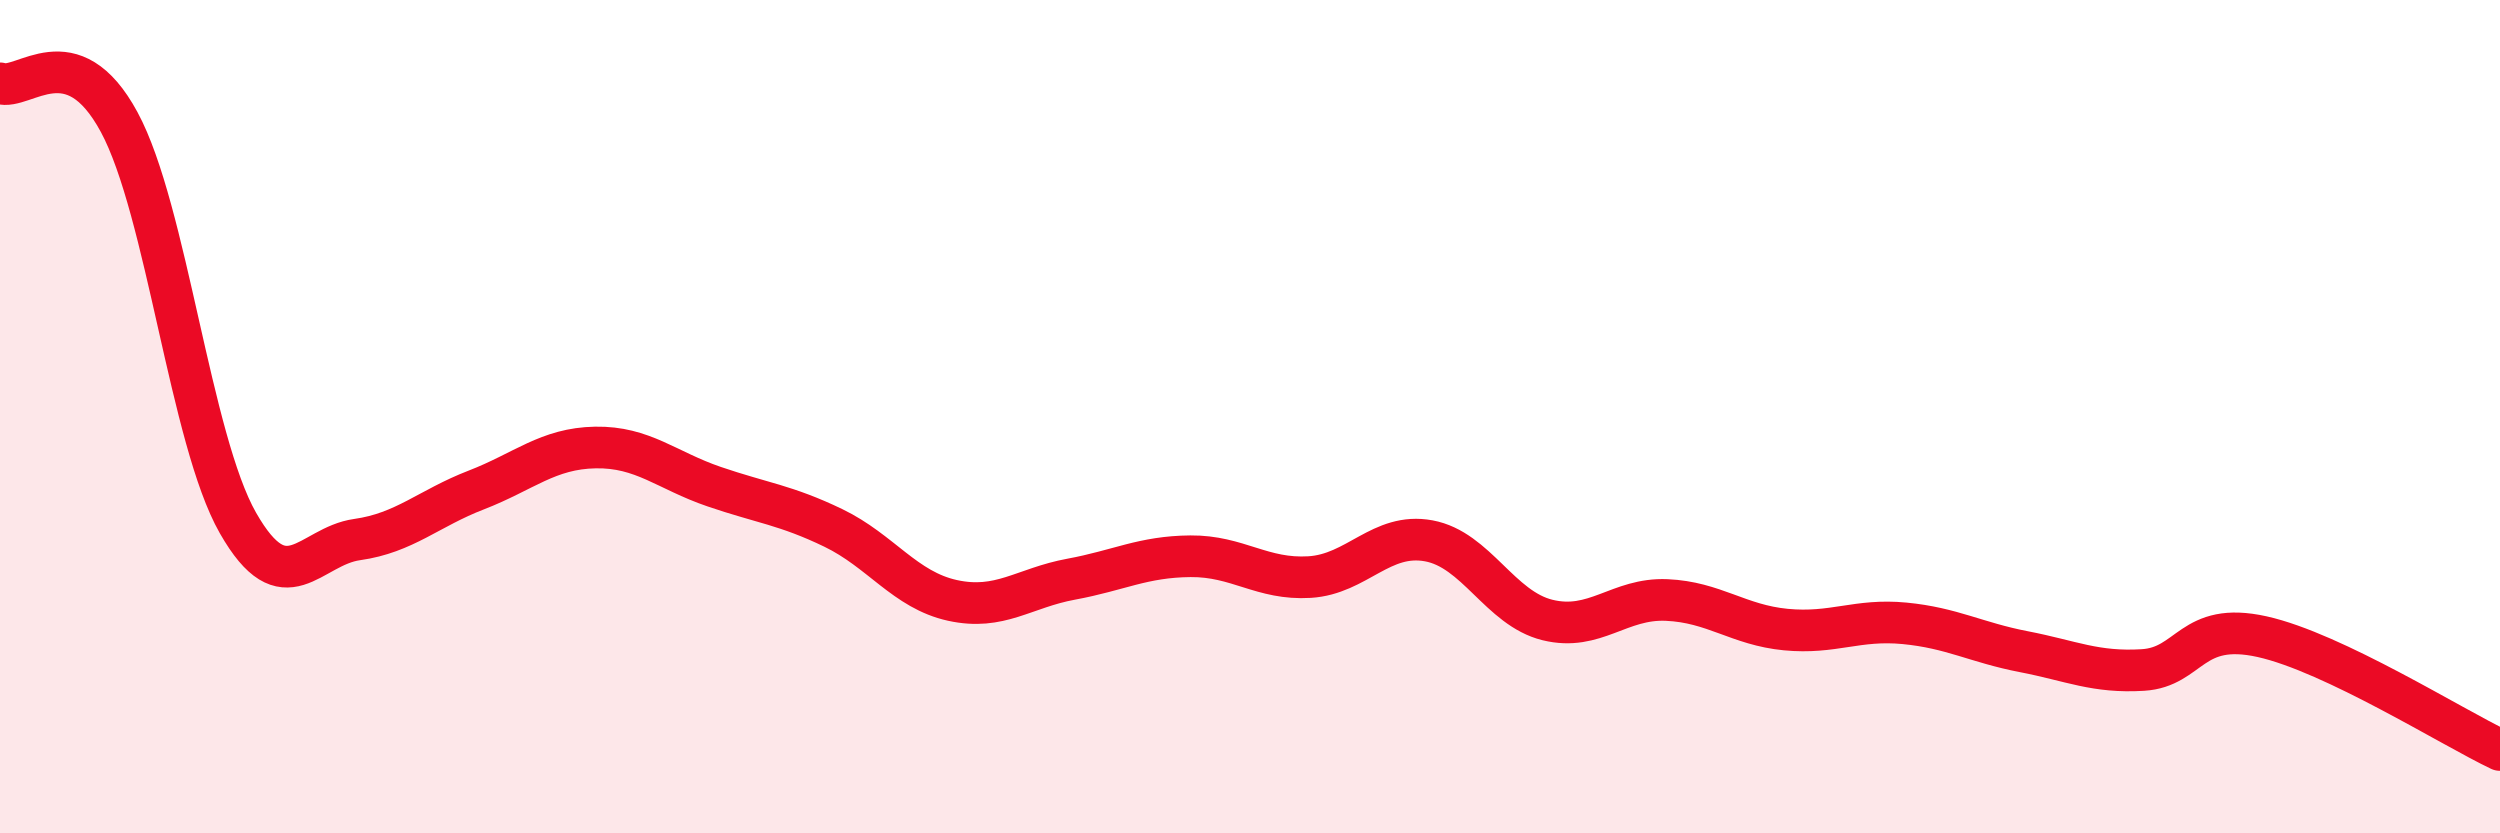
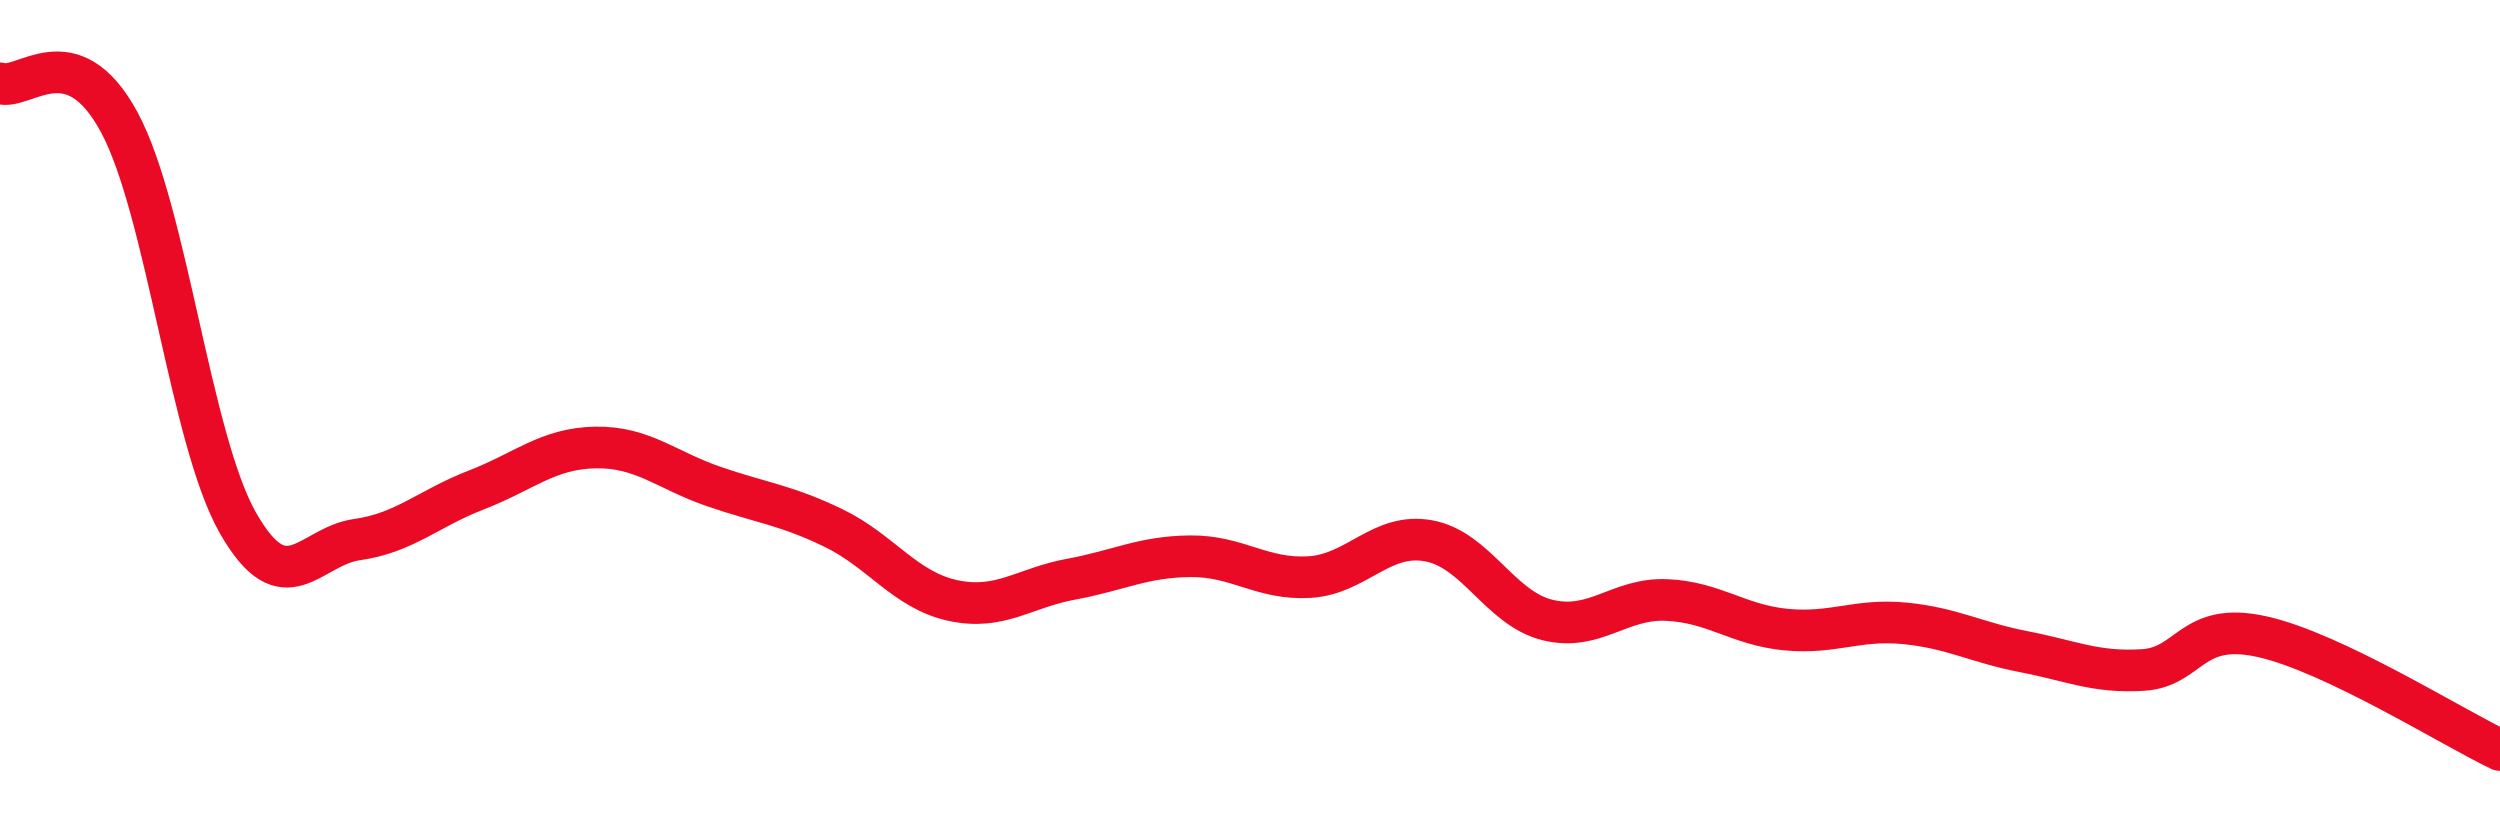
<svg xmlns="http://www.w3.org/2000/svg" width="60" height="20" viewBox="0 0 60 20">
-   <path d="M 0,2 C 0.57,2.19 1.72,0.82 2.86,2.93 C 4,5.04 4.57,10.55 5.71,12.55 C 6.85,14.55 7.43,13.11 8.57,12.95 C 9.71,12.79 10.29,12.2 11.43,11.76 C 12.57,11.32 13.15,10.76 14.29,10.74 C 15.43,10.72 16,11.29 17.14,11.68 C 18.28,12.07 18.86,12.12 20,12.67 C 21.14,13.22 21.72,14.16 22.86,14.41 C 24,14.66 24.57,14.11 25.71,13.9 C 26.85,13.69 27.43,13.36 28.57,13.35 C 29.71,13.34 30.29,13.92 31.43,13.85 C 32.57,13.78 33.15,12.77 34.29,12.98 C 35.43,13.19 36,14.6 37.14,14.88 C 38.28,15.16 38.86,14.35 40,14.4 C 41.14,14.45 41.72,15 42.86,15.11 C 44,15.22 44.57,14.85 45.71,14.96 C 46.85,15.07 47.43,15.42 48.57,15.64 C 49.71,15.86 50.29,16.15 51.43,16.08 C 52.57,16.01 52.58,14.9 54.29,15.28 C 56,15.66 58.86,17.46 60,18L60 20L0 20Z" fill="#EB0A25" opacity="0.1" stroke-linecap="round" stroke-linejoin="round" />
  <path d="M 0,2 C 0.57,2.19 1.72,0.82 2.86,2.93 C 4,5.04 4.57,10.55 5.71,12.55 C 6.85,14.55 7.43,13.11 8.57,12.95 C 9.71,12.79 10.29,12.2 11.43,11.76 C 12.57,11.32 13.15,10.76 14.29,10.74 C 15.43,10.72 16,11.29 17.14,11.68 C 18.28,12.07 18.86,12.12 20,12.67 C 21.14,13.22 21.72,14.16 22.86,14.41 C 24,14.66 24.57,14.11 25.71,13.9 C 26.85,13.69 27.43,13.36 28.57,13.35 C 29.71,13.34 30.29,13.92 31.43,13.85 C 32.57,13.78 33.15,12.77 34.29,12.98 C 35.43,13.19 36,14.6 37.14,14.88 C 38.28,15.16 38.86,14.35 40,14.4 C 41.14,14.45 41.72,15 42.86,15.11 C 44,15.22 44.57,14.85 45.71,14.96 C 46.85,15.07 47.43,15.42 48.57,15.64 C 49.71,15.86 50.29,16.15 51.43,16.08 C 52.57,16.01 52.58,14.9 54.29,15.28 C 56,15.66 58.86,17.46 60,18" stroke="#EB0A25" stroke-width="1" fill="none" stroke-linecap="round" stroke-linejoin="round" />
</svg>